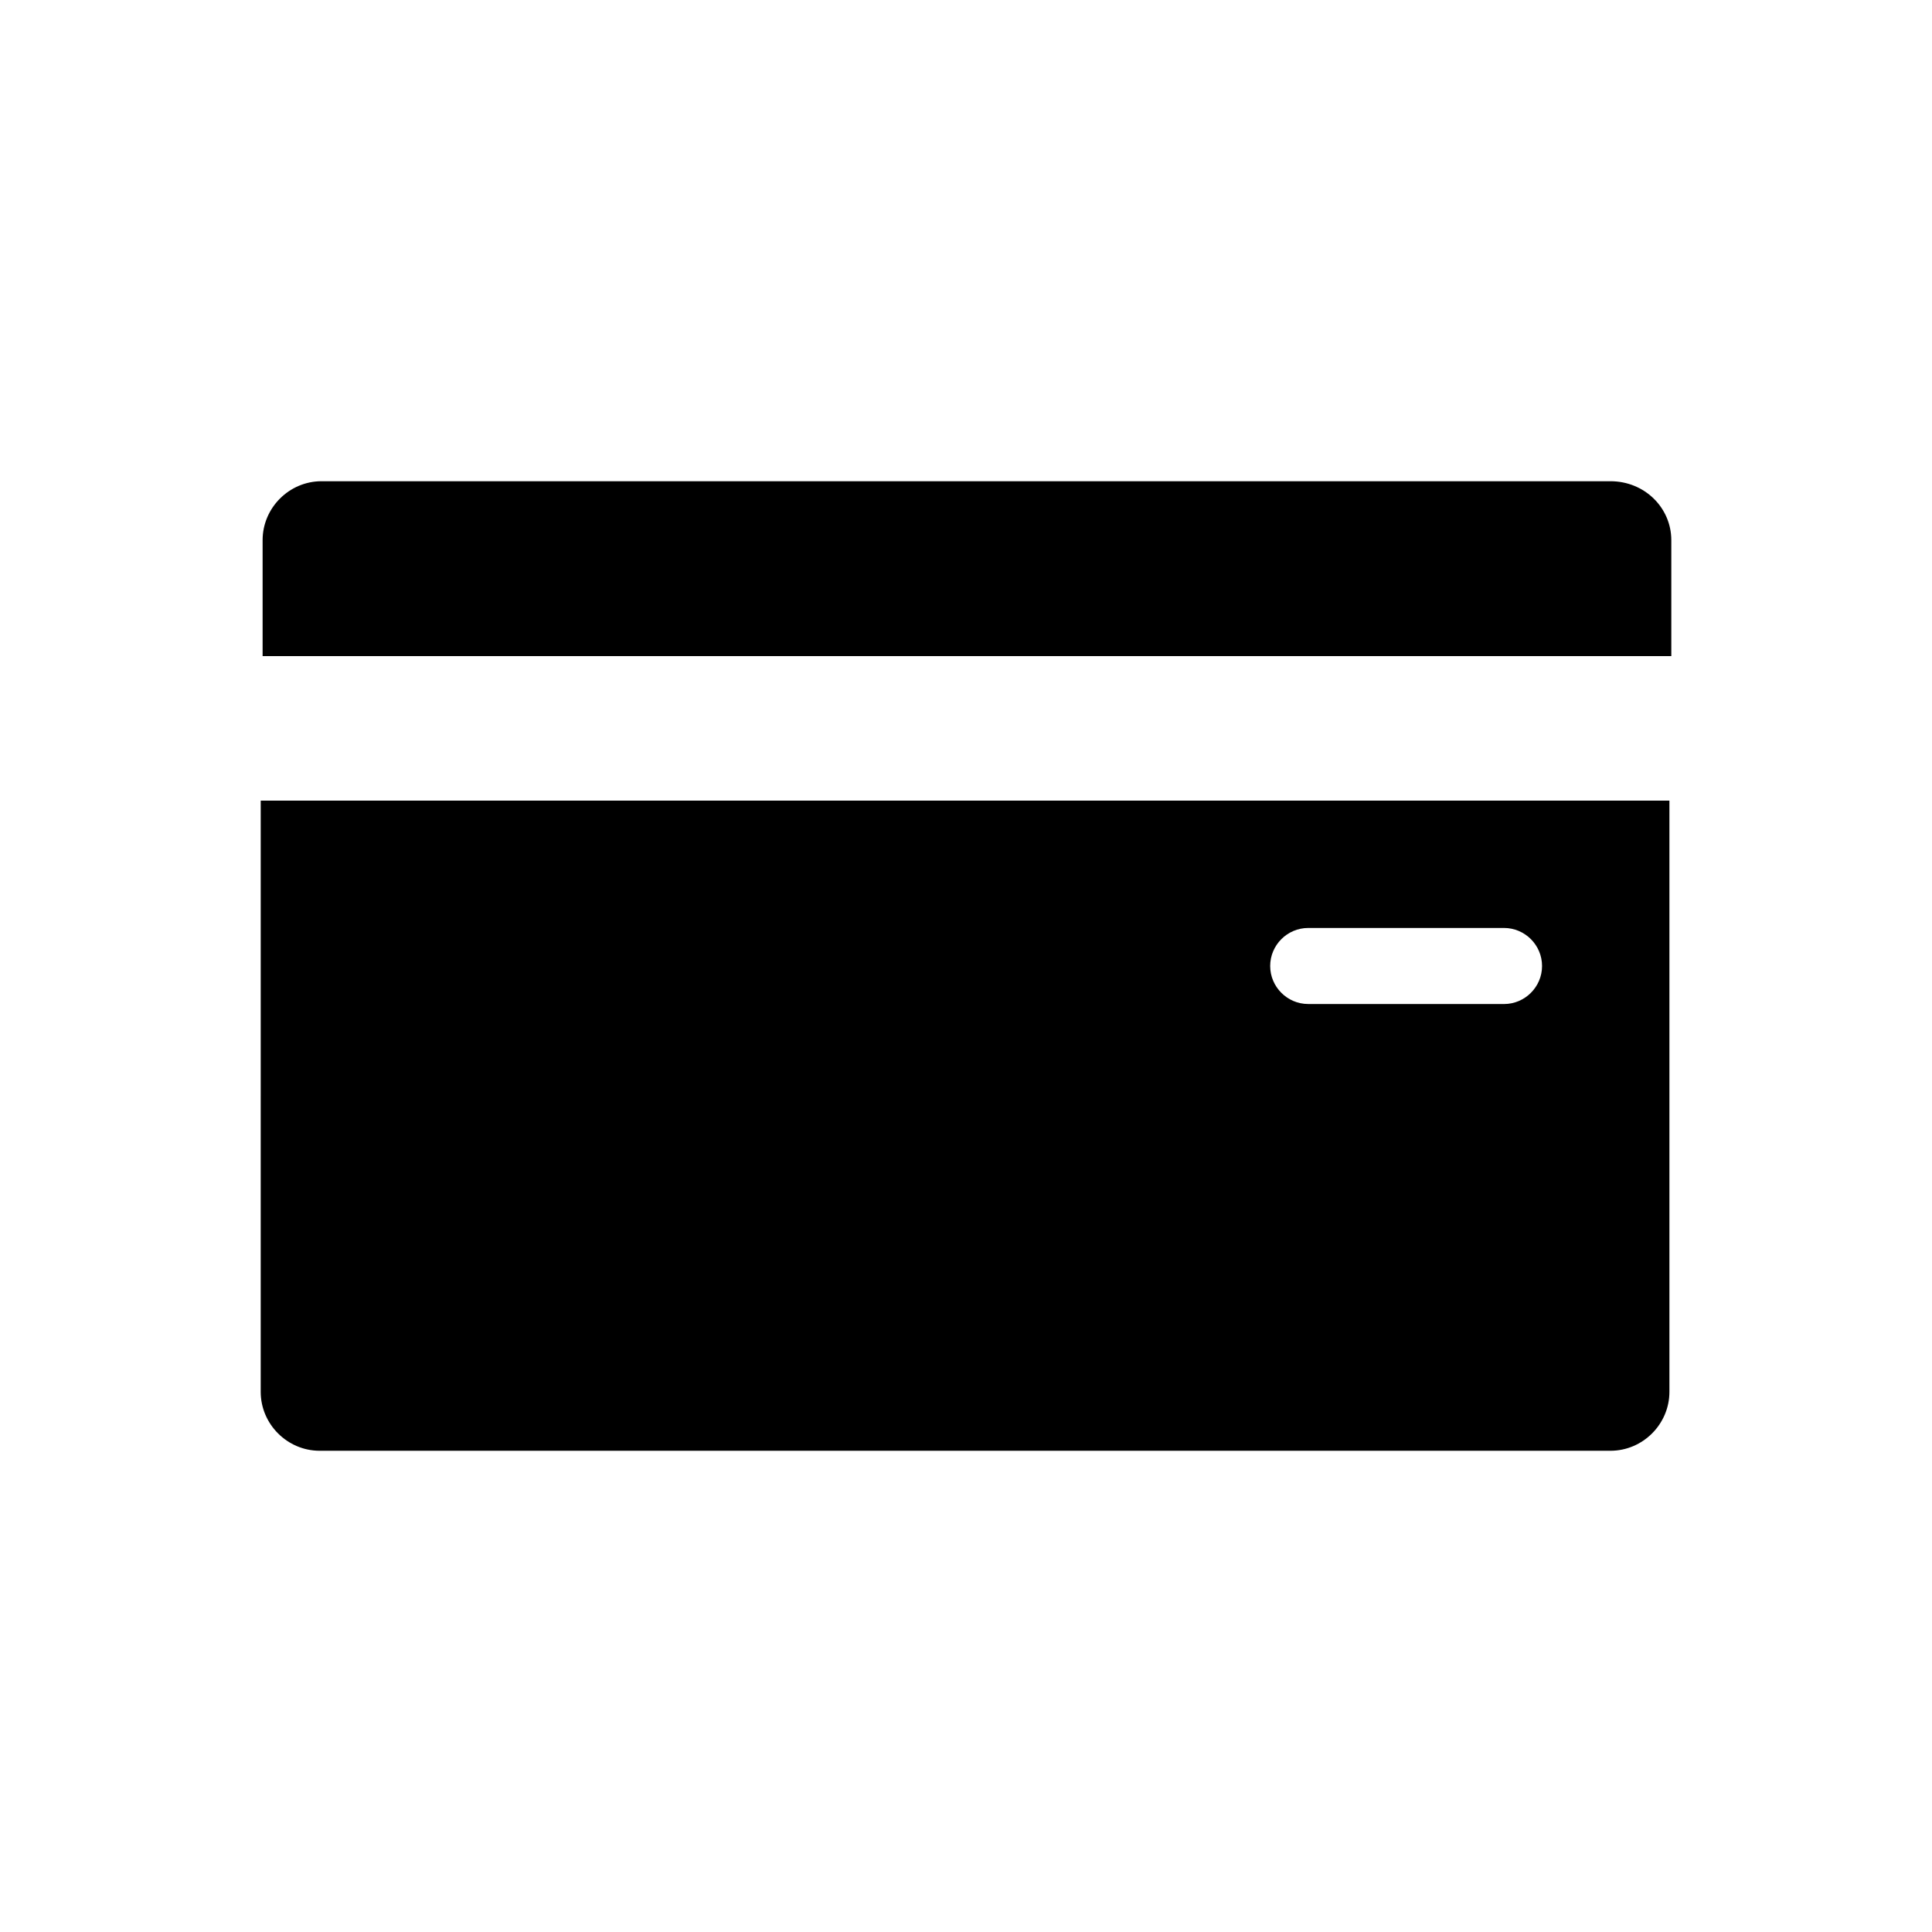
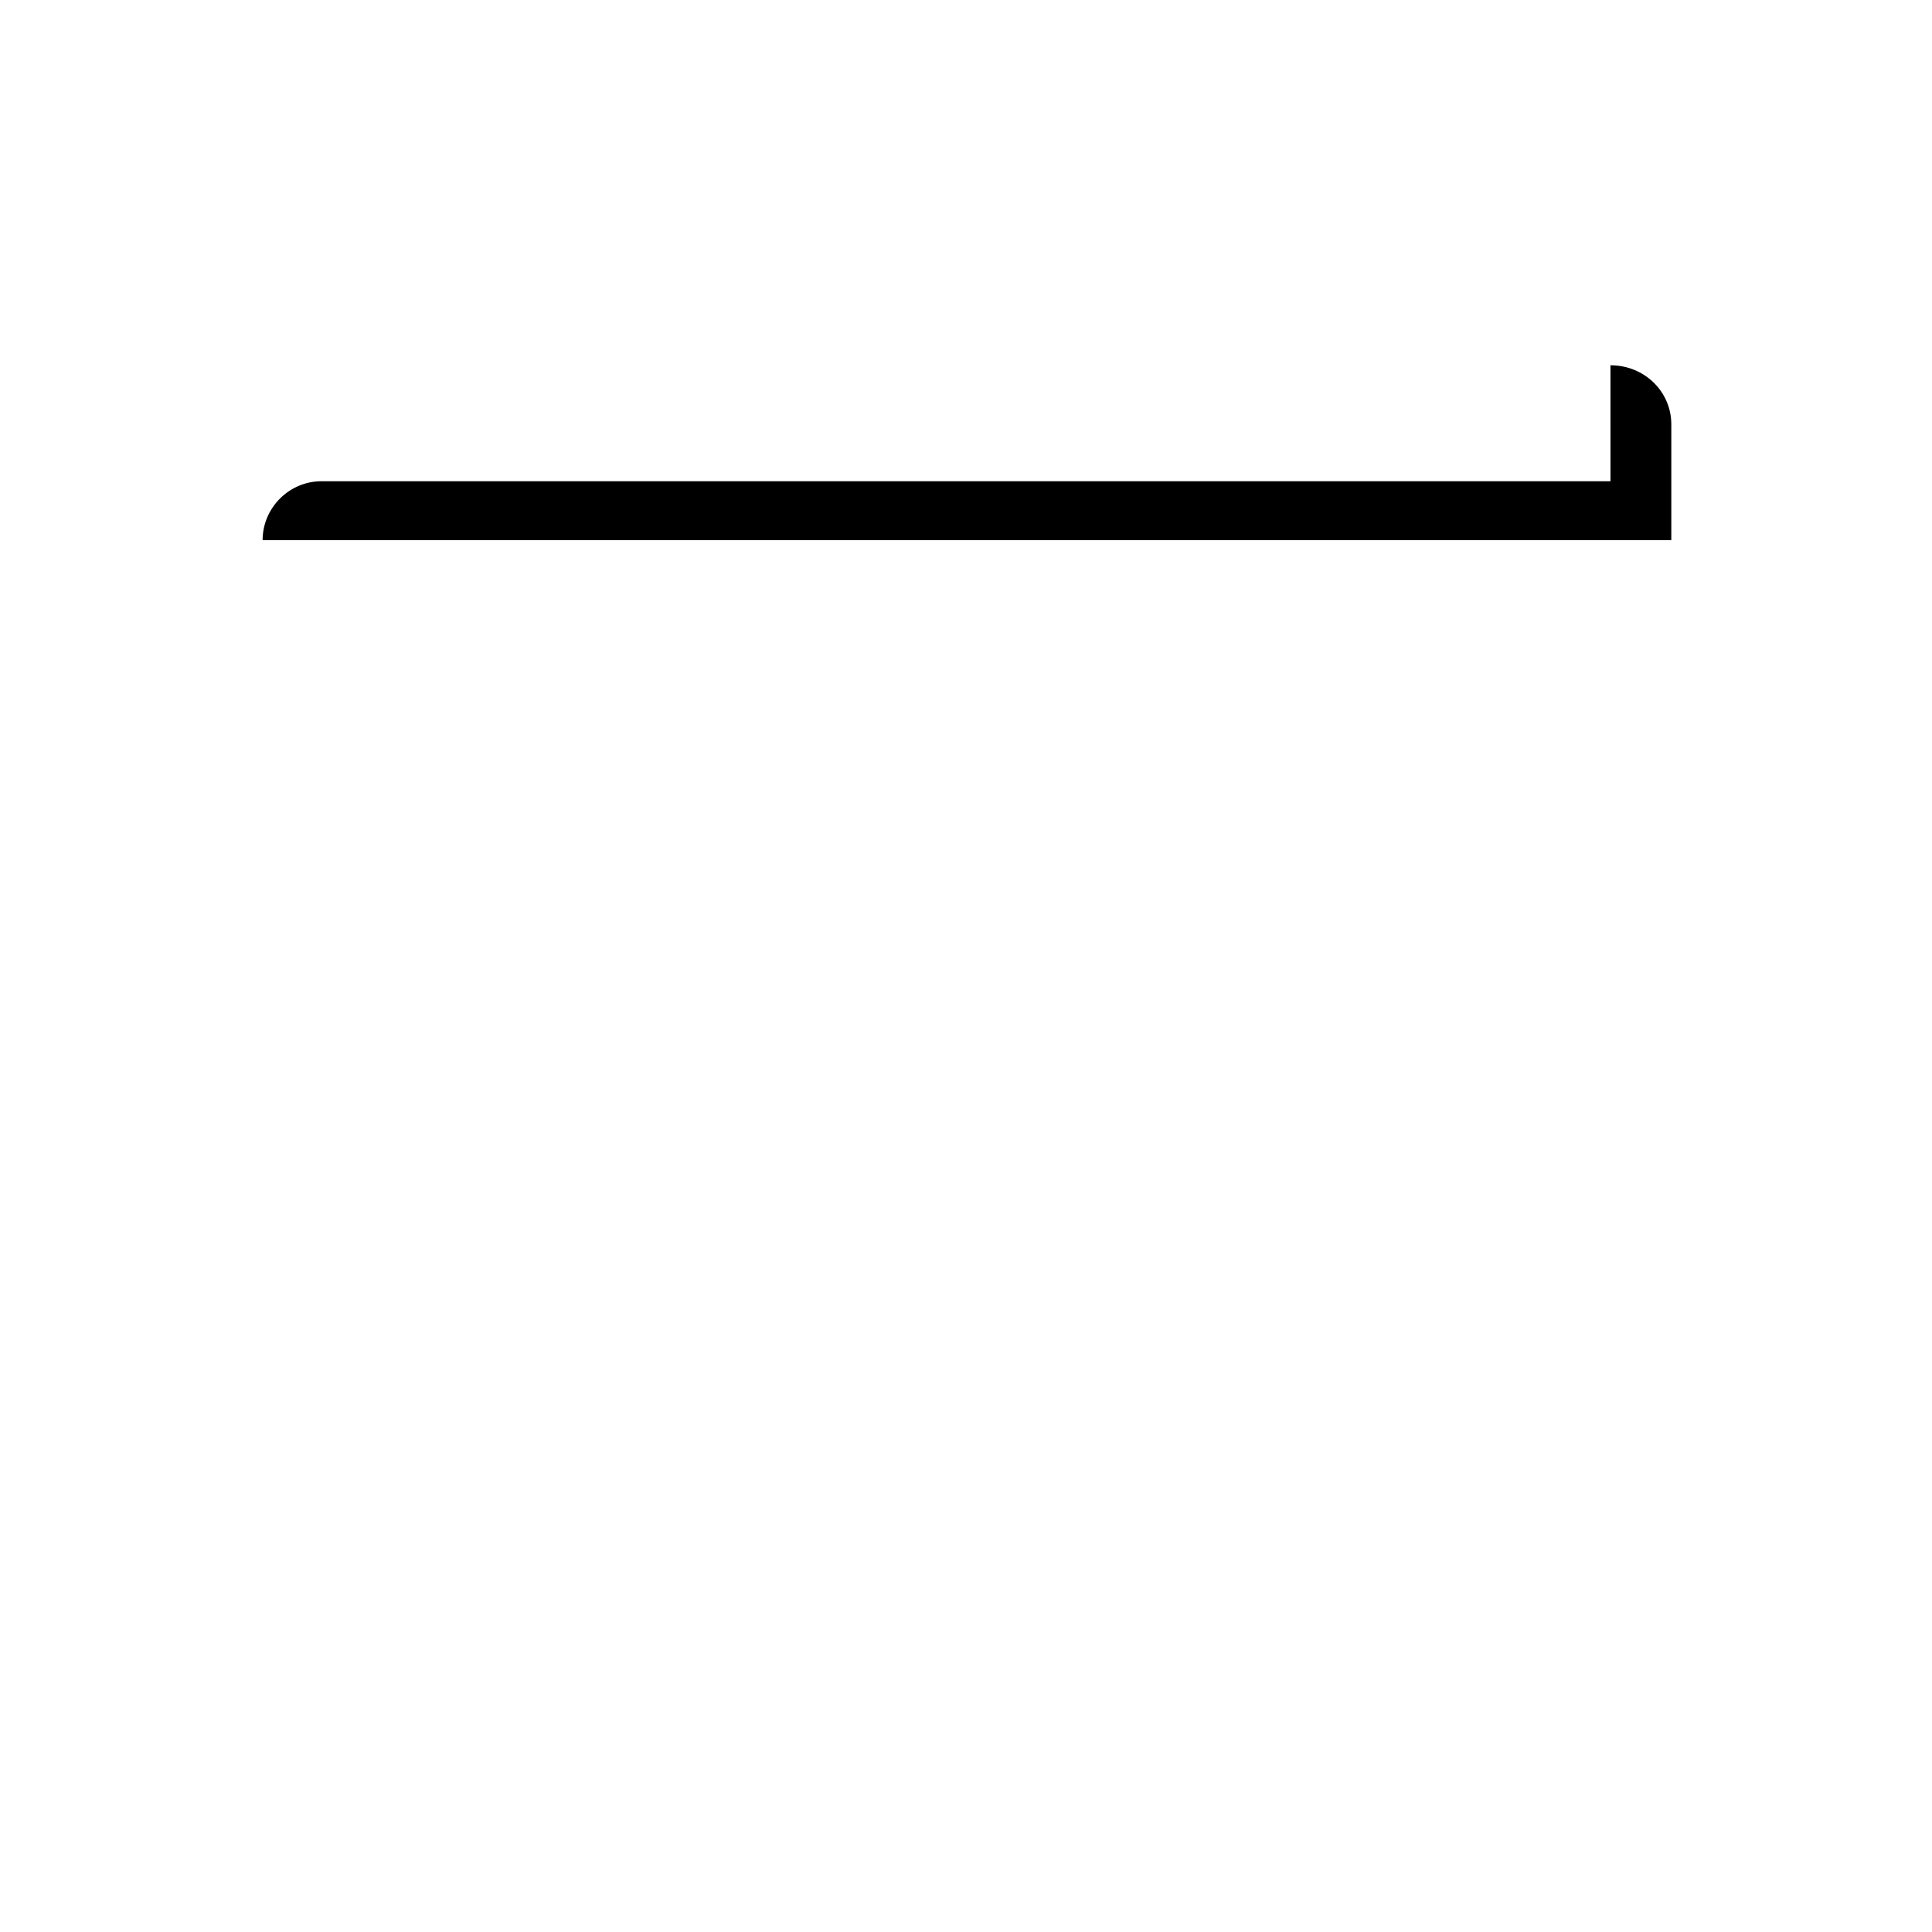
<svg xmlns="http://www.w3.org/2000/svg" fill="#000000" width="800px" height="800px" version="1.1" viewBox="144 144 512 512">
  <g>
-     <path d="m213.09 512.85c0 8.566 7.055 15.617 15.617 15.617h342.09c8.566 0 15.617-7.055 15.617-15.617v-156.68h-373.32zm277.6-122.93h51.891c5.543 0 10.078 4.535 10.078 10.078s-4.535 10.078-10.078 10.078l-51.891-0.004c-5.543 0-10.078-4.535-10.078-10.078 0.004-5.539 4.535-10.074 10.078-10.074z" />
-     <path d="m570.79 271.53h-341.58c-8.566 0-15.617 7.055-15.617 15.617v30.73h373.32v-30.73c-0.004-8.562-7.055-15.617-16.125-15.617z" />
+     <path d="m570.79 271.53h-341.58c-8.566 0-15.617 7.055-15.617 15.617h373.32v-30.73c-0.004-8.562-7.055-15.617-16.125-15.617z" />
  </g>
</svg>